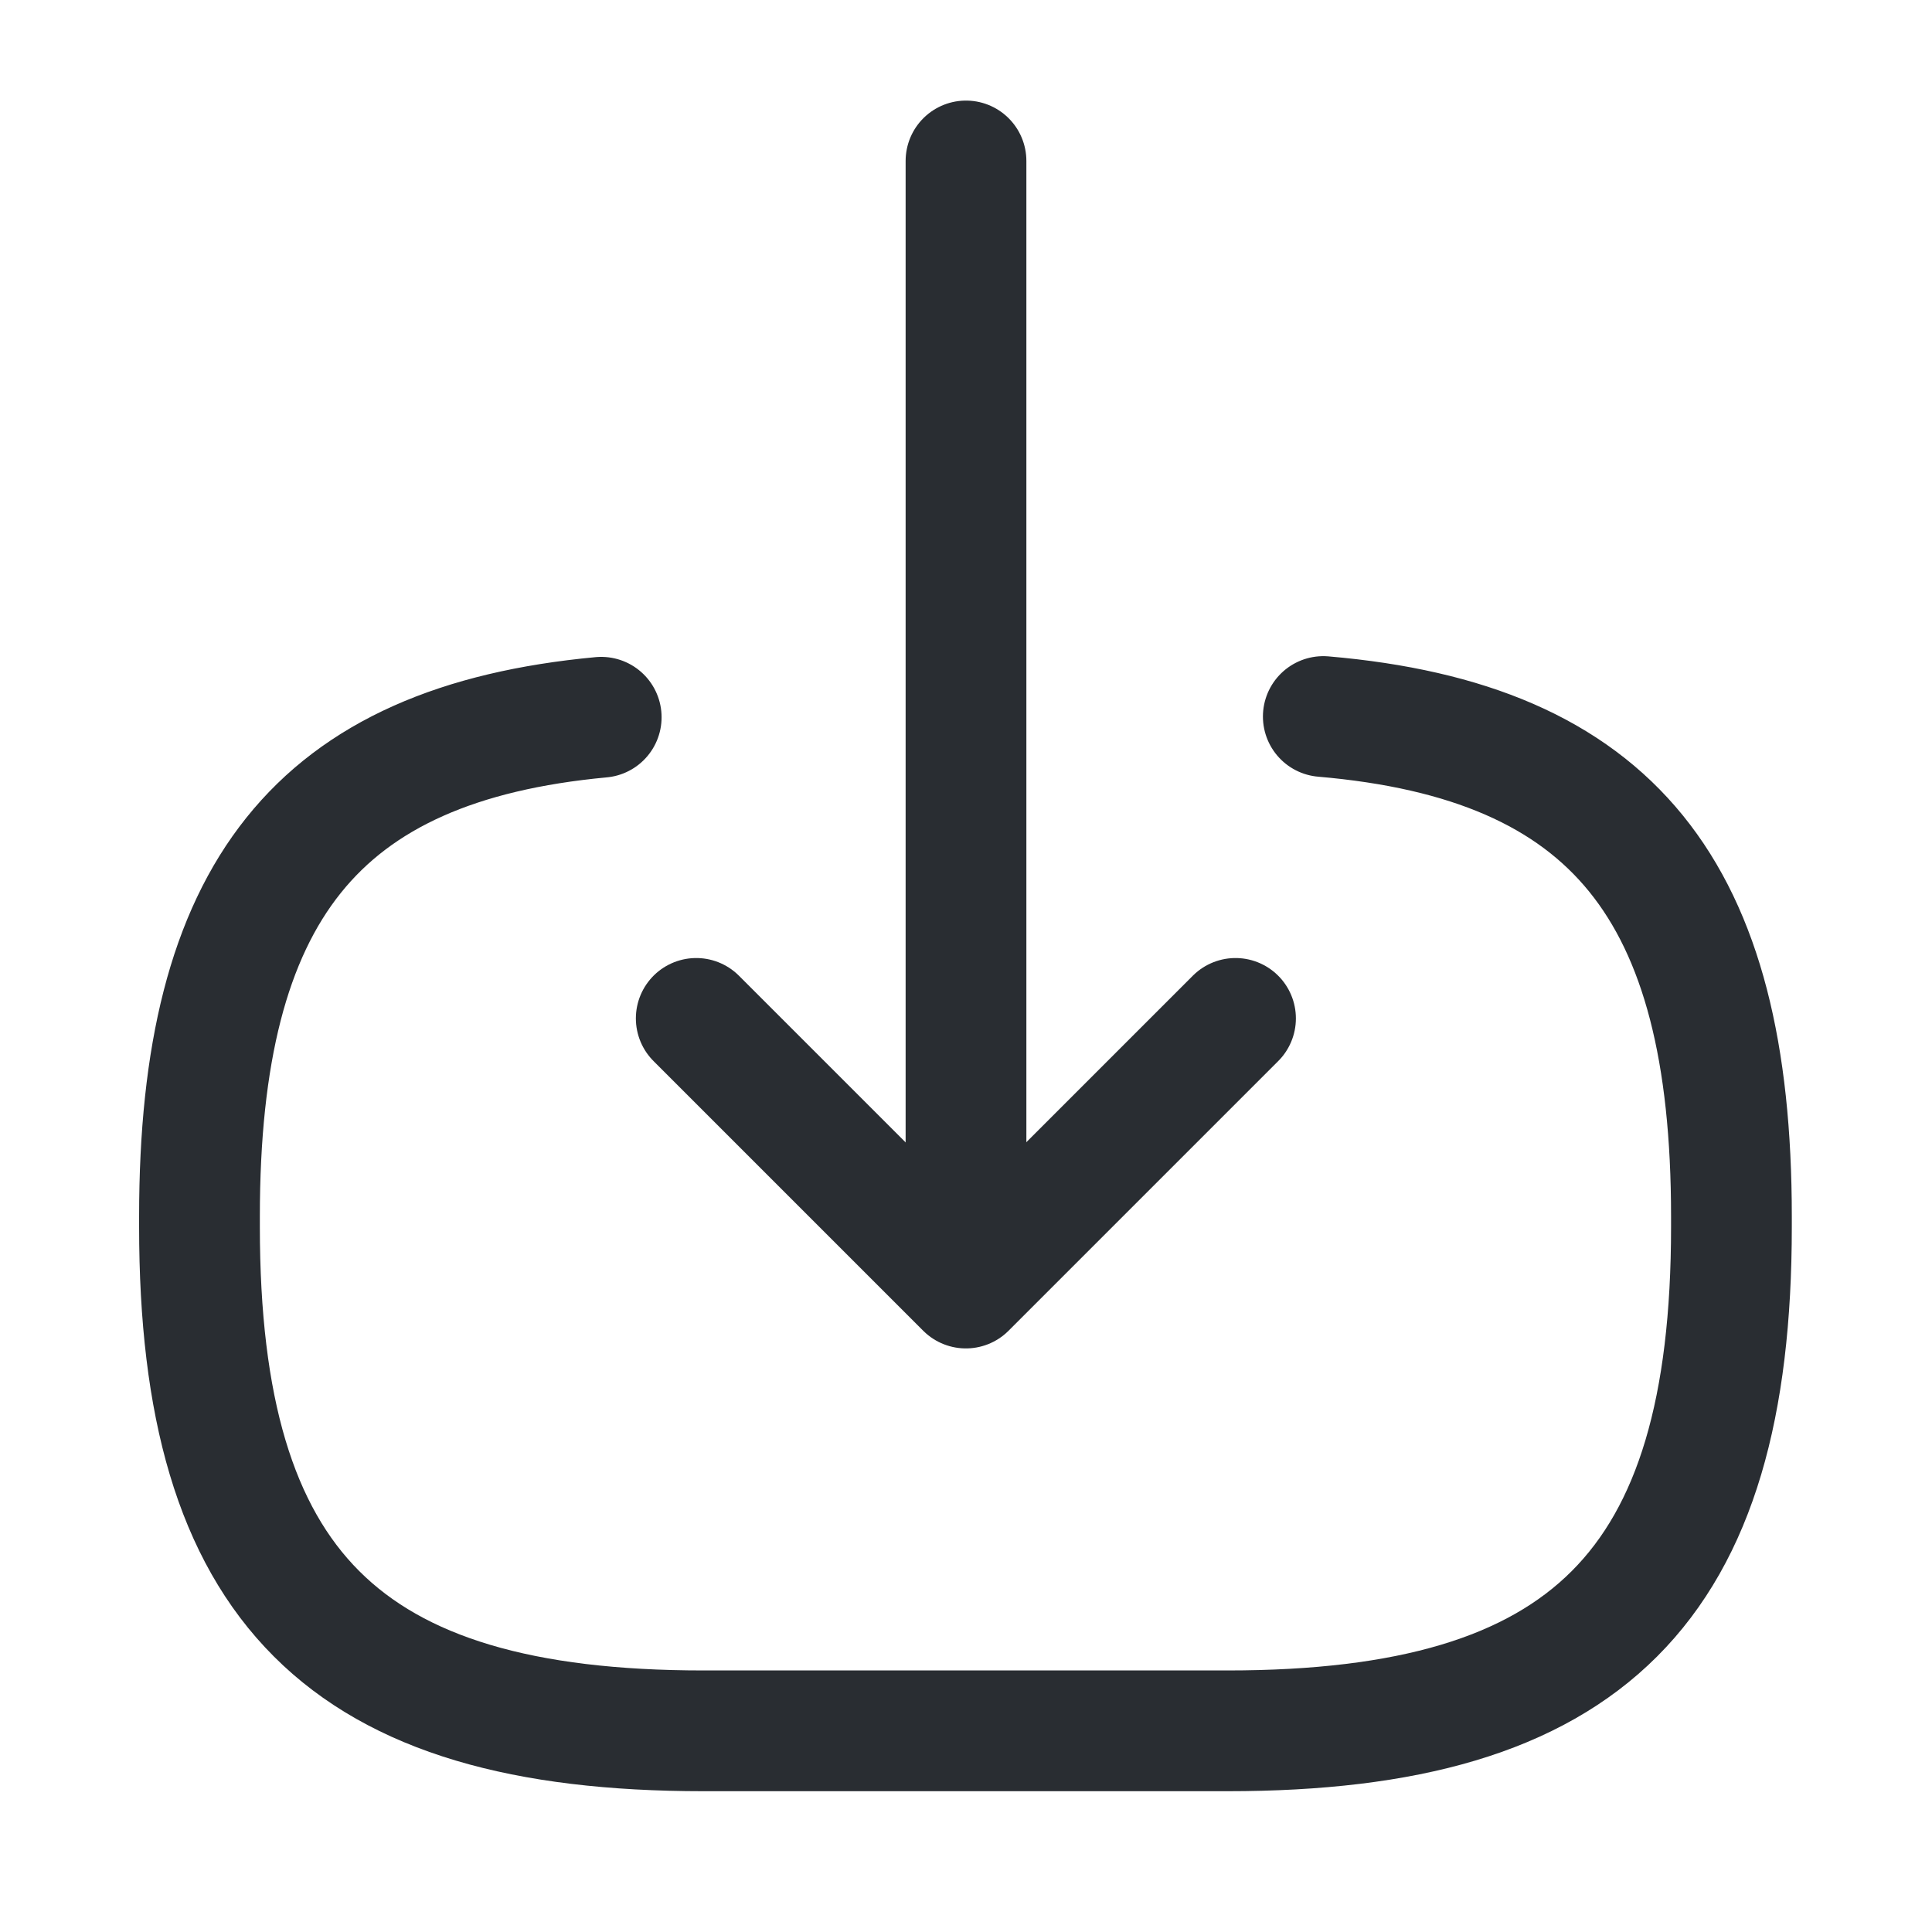
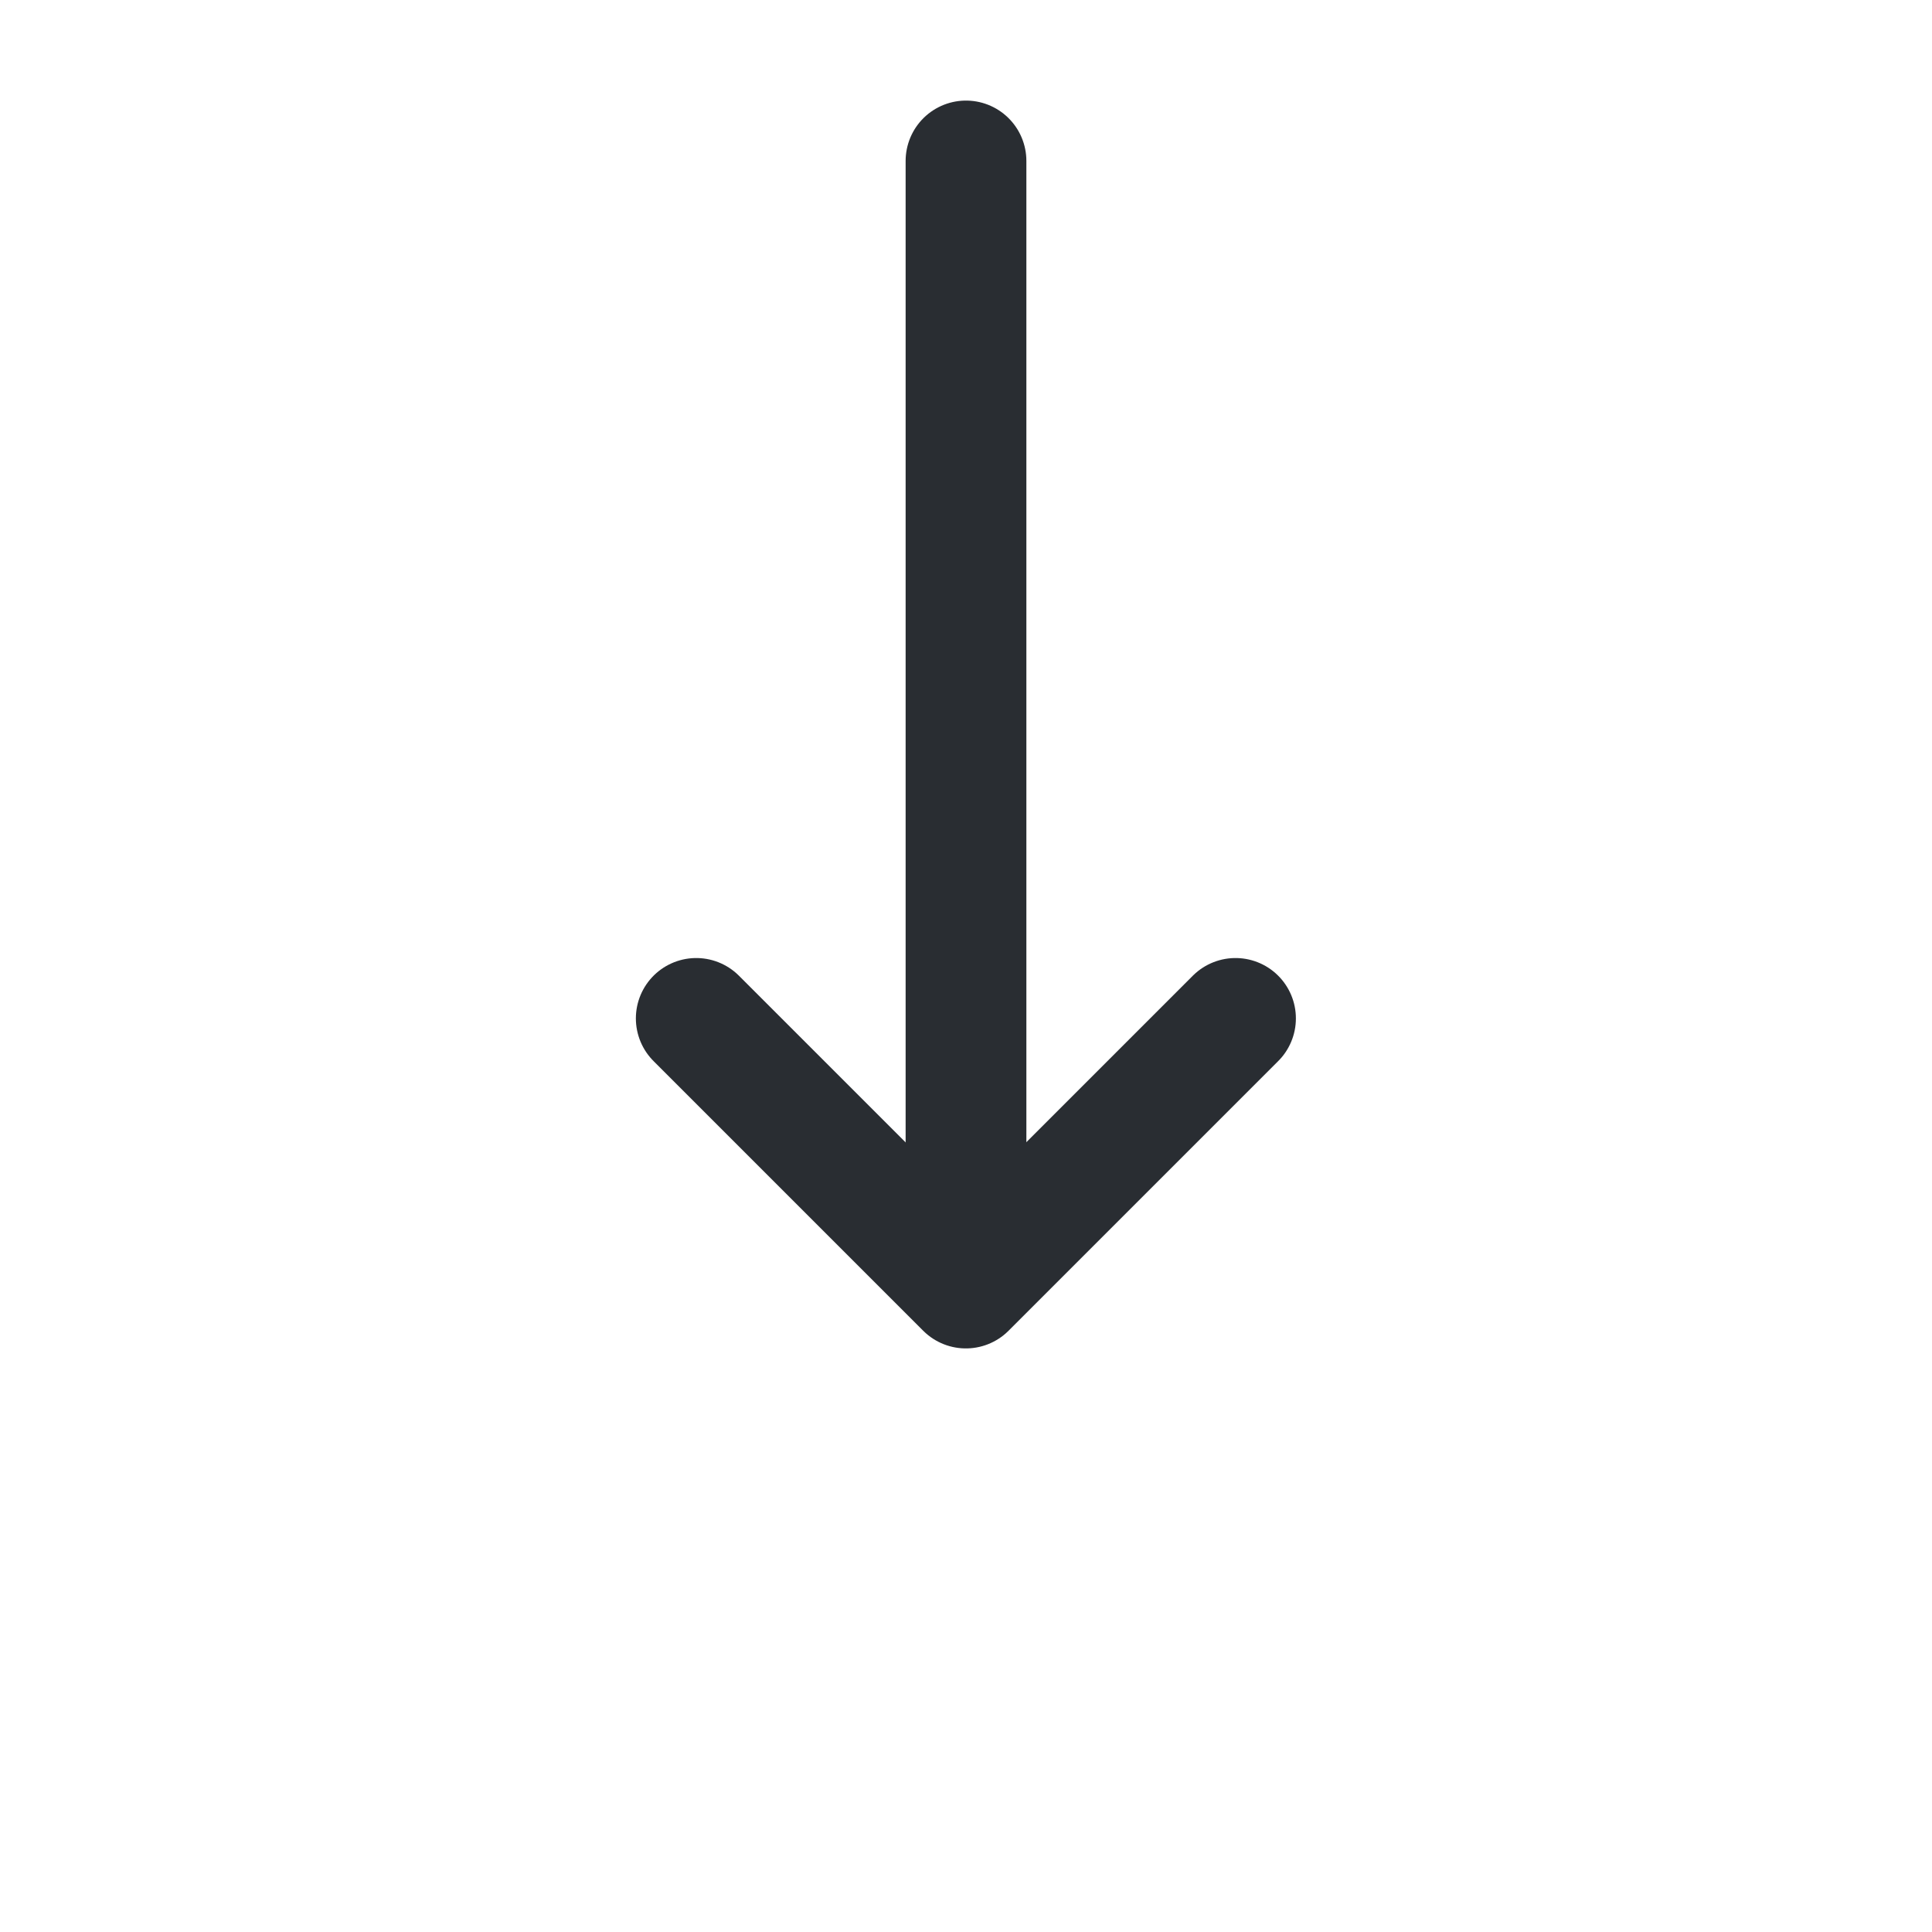
<svg xmlns="http://www.w3.org/2000/svg" width="16" height="16" viewBox="0 0 16 16" fill="none">
-   <path d="M10.959 5.934C13.359 6.14 14.339 7.374 14.339 10.074V10.16C14.339 13.14 13.146 14.334 10.166 14.334H5.826C2.846 14.334 1.652 13.14 1.652 10.16V10.074C1.652 7.394 2.619 6.16 4.979 5.94" stroke="#292D32" stroke-linecap="round" stroke-linejoin="round" />
  <path d="M8 1.333V9.92" stroke="#292D32" stroke-linecap="round" stroke-linejoin="round" />
  <path d="M10.232 8.434L7.999 10.667L5.766 8.434" stroke="#292D32" stroke-linecap="round" stroke-linejoin="round" />
</svg>